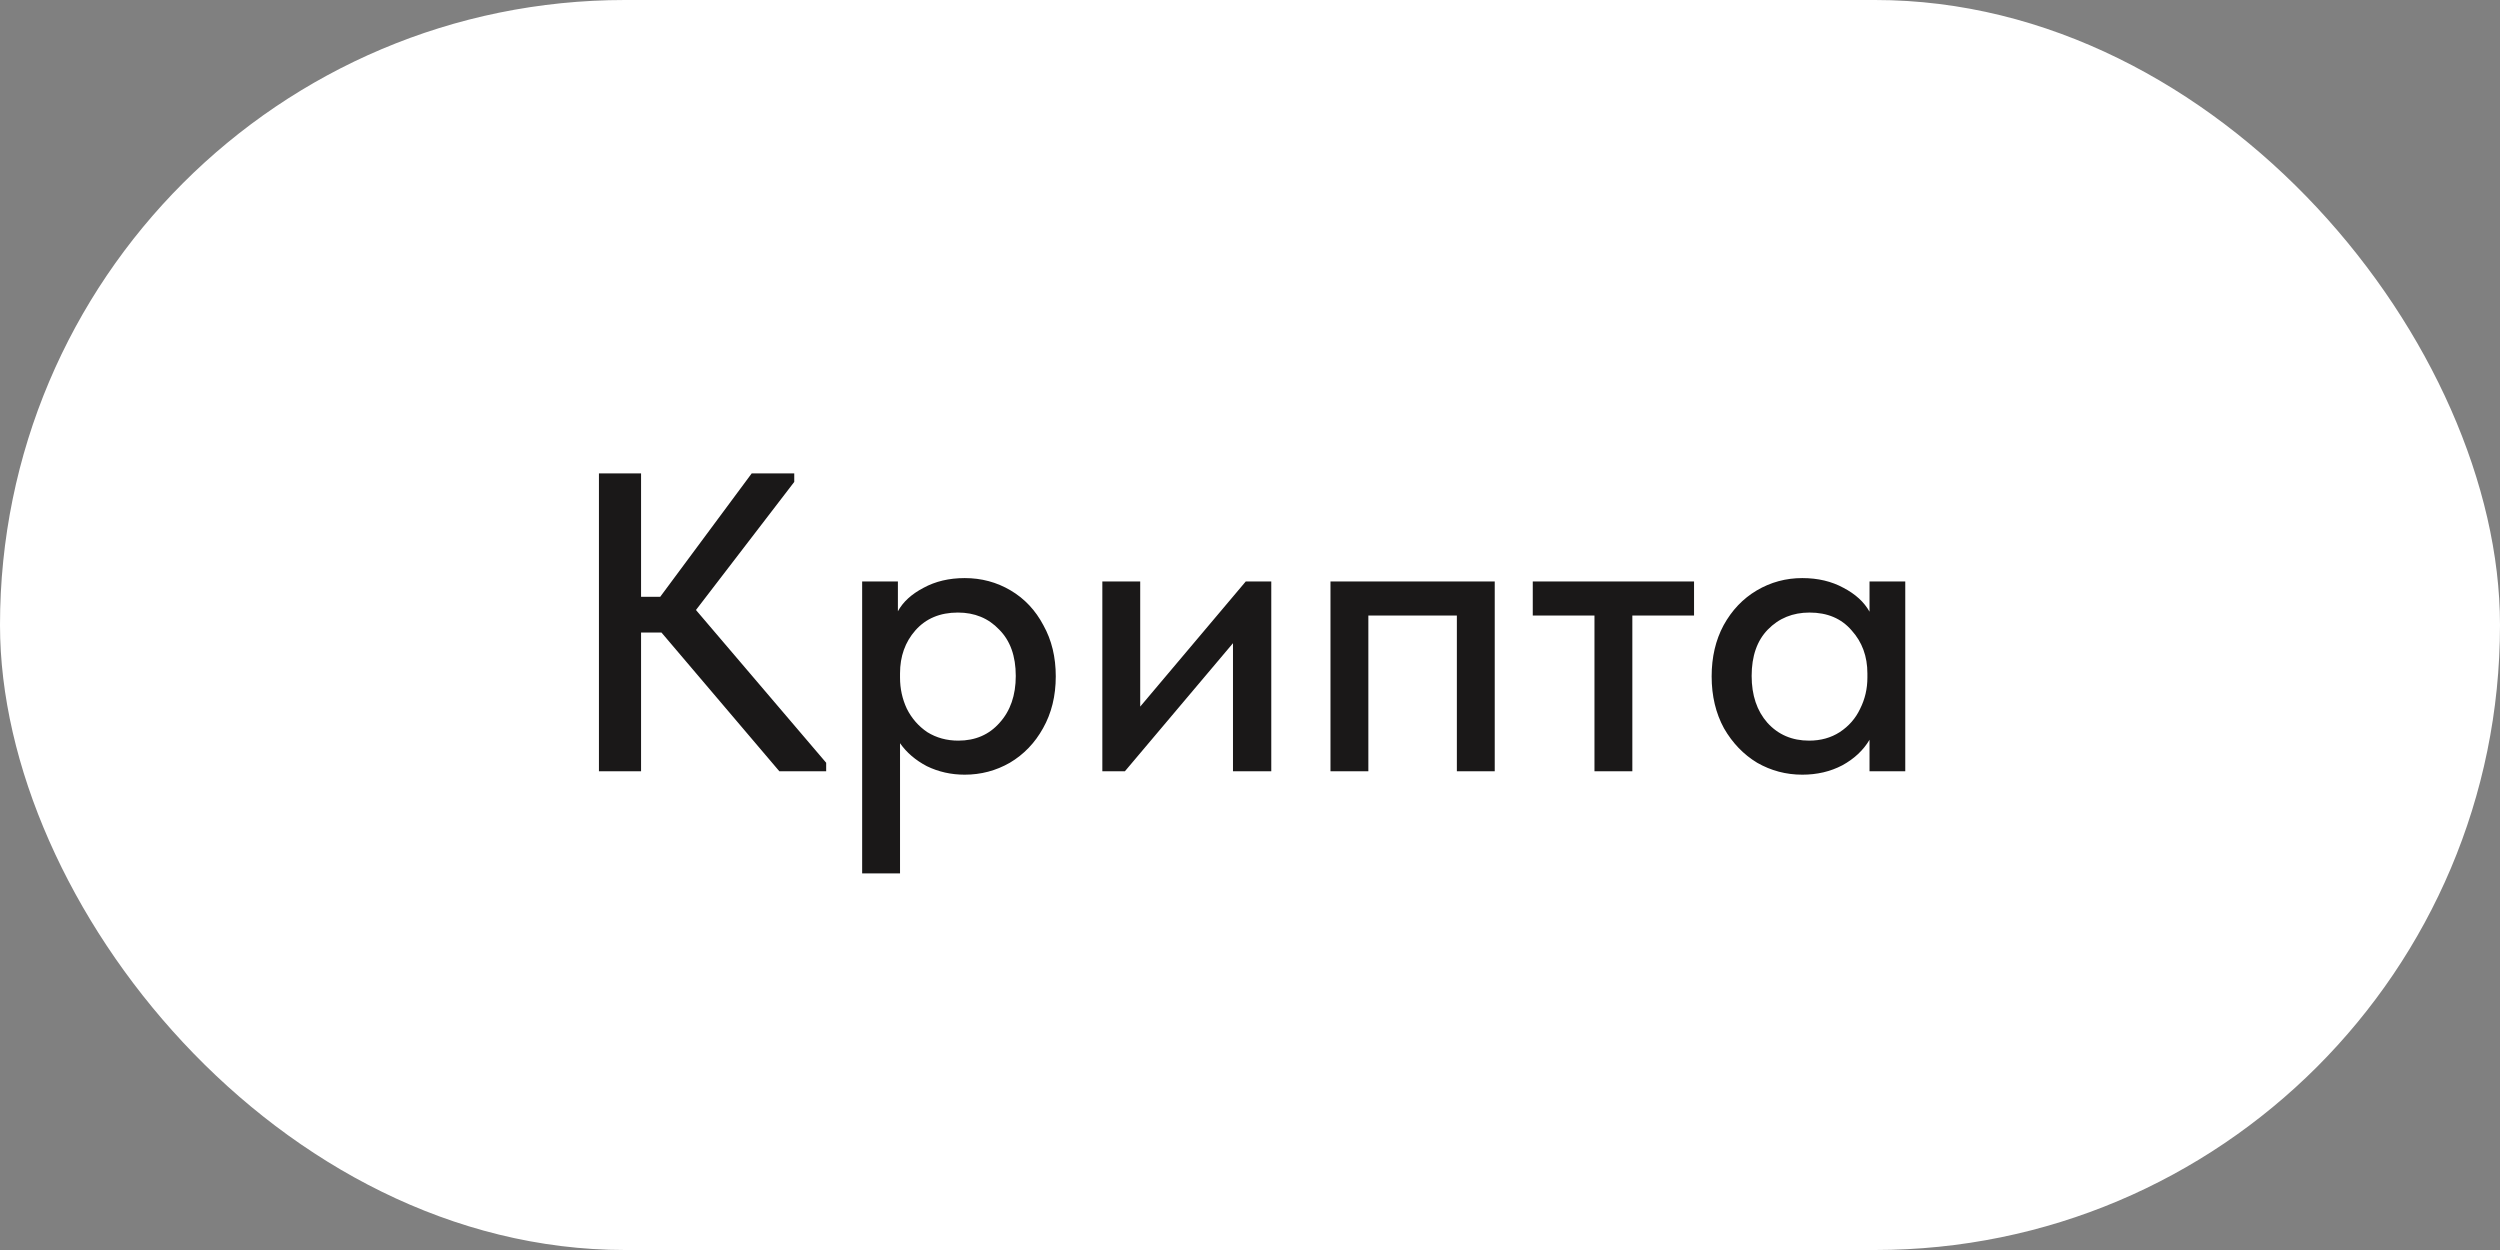
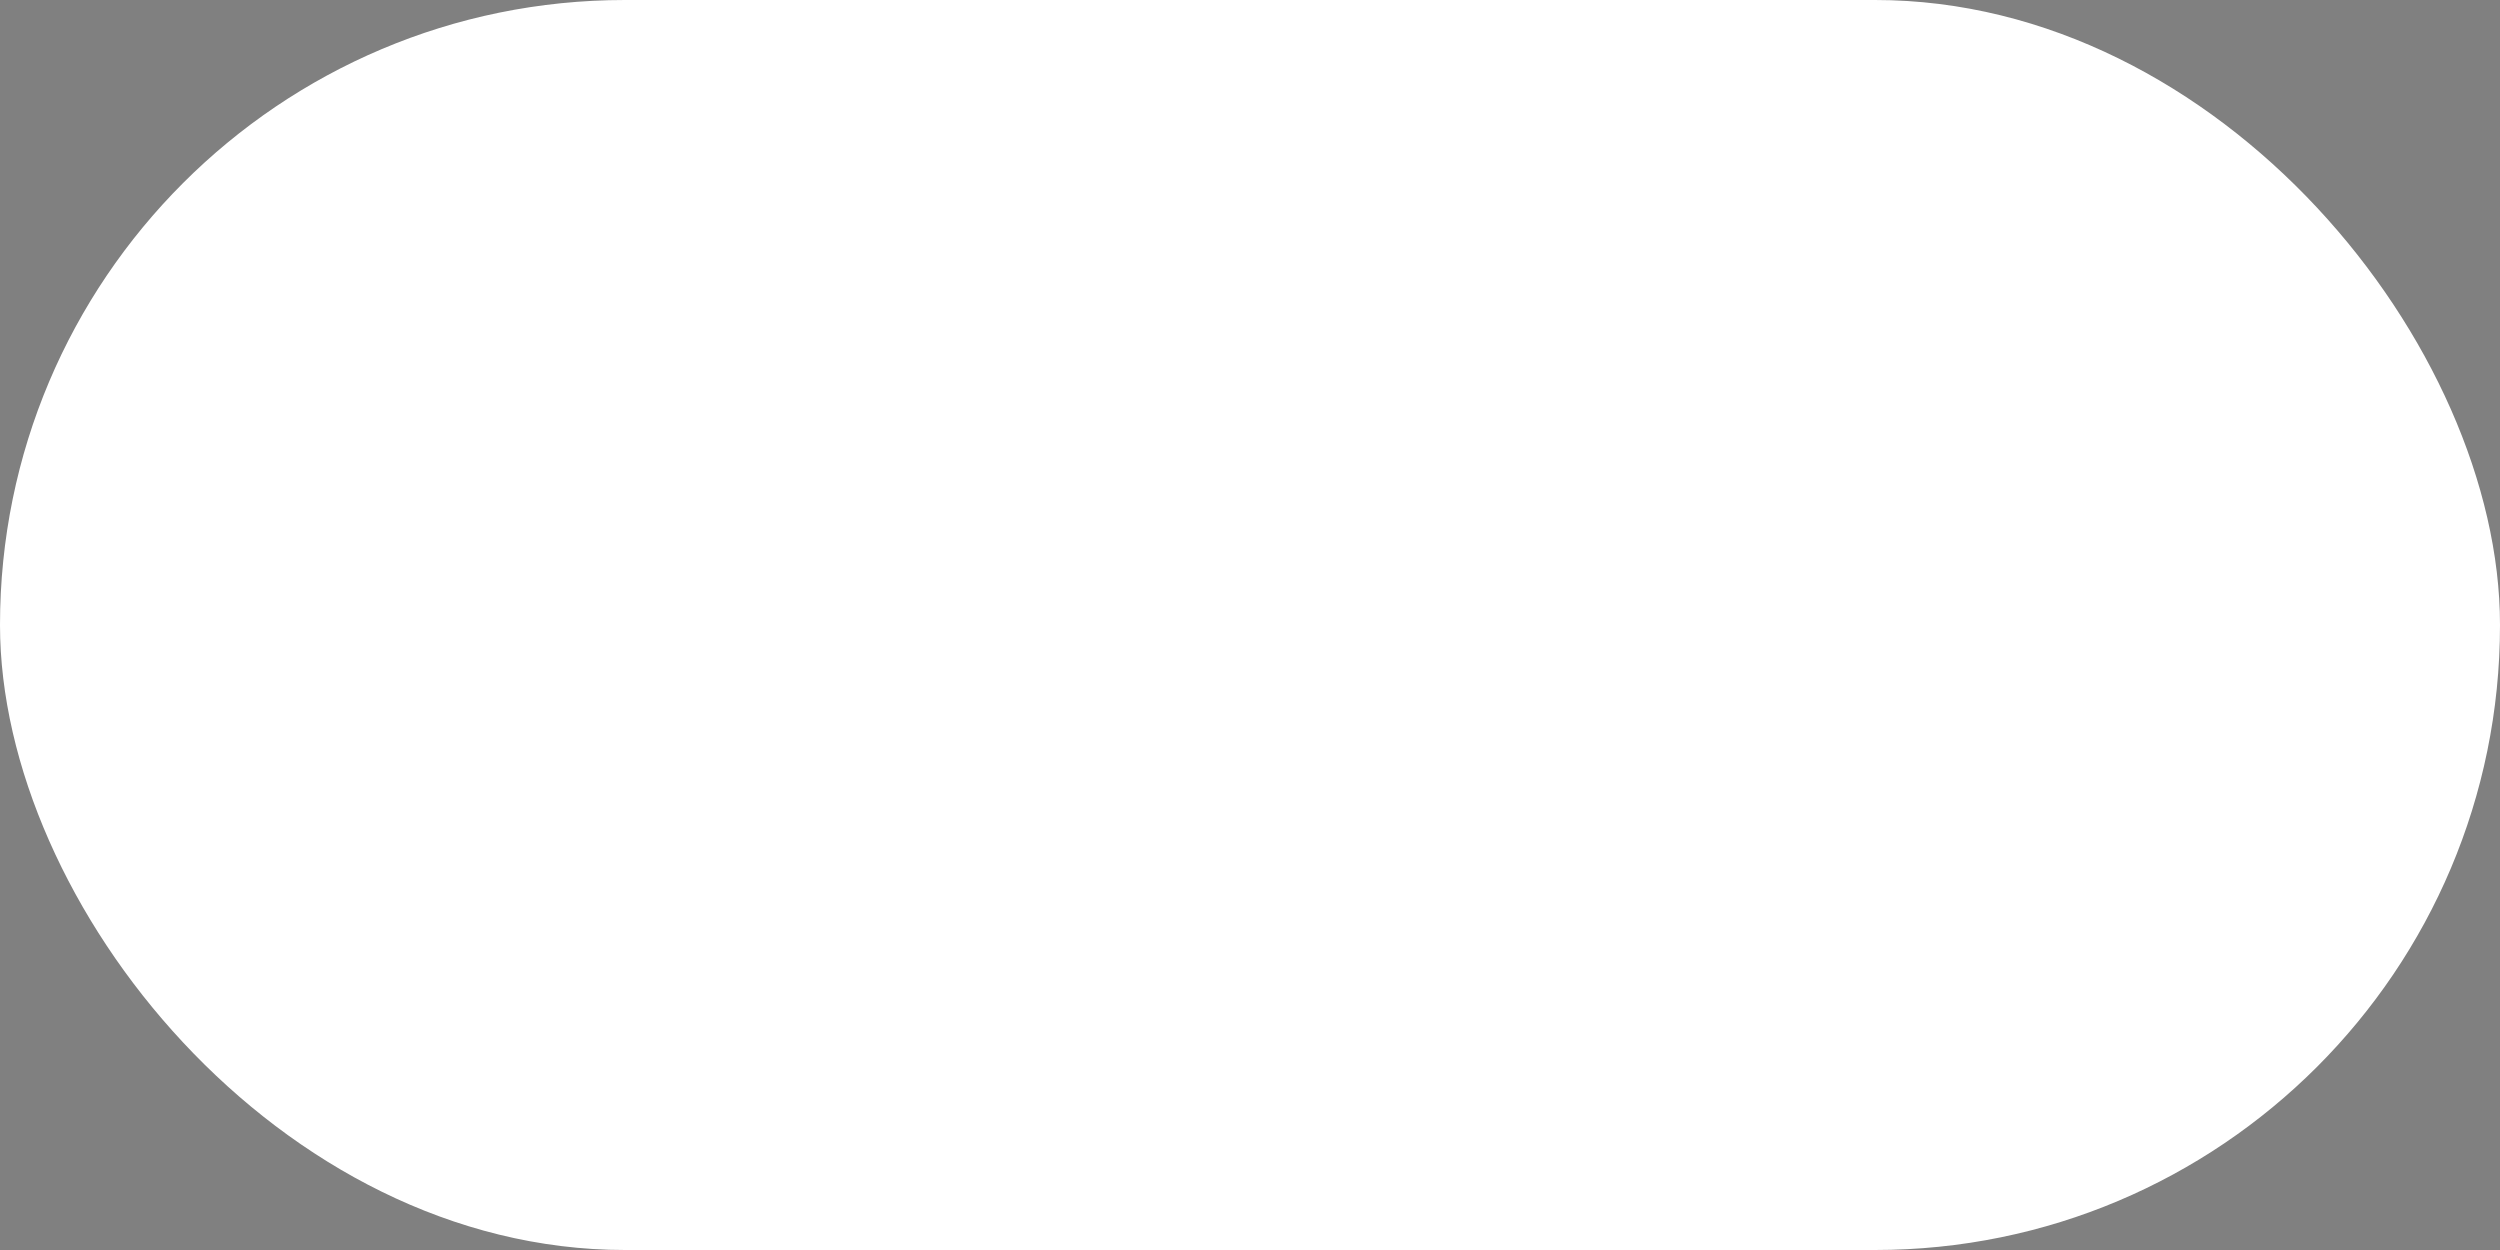
<svg xmlns="http://www.w3.org/2000/svg" width="94" height="47" viewBox="0 0 94 47" fill="none">
  <rect x="0" y="0" width="94" height="47" fill="#808080" stroke="none" />
  <rect width="94" height="47" rx="23.5" fill="white" />
-   <path d="M29.864 18.12L26.168 22.936L31.064 28.68V29H29.304L24.872 23.784H24.104V29H22.52V17.8H24.104V22.44H24.824L28.264 17.8H29.864V18.12ZM39.697 25.432C39.697 26.168 39.537 26.819 39.217 27.384C38.908 27.939 38.492 28.371 37.969 28.68C37.447 28.979 36.881 29.128 36.273 29.128C35.761 29.128 35.287 29.021 34.849 28.808C34.423 28.584 34.087 28.296 33.841 27.944V32.84H32.417V21.864H33.761V22.984C33.953 22.632 34.273 22.339 34.721 22.104C35.169 21.859 35.687 21.736 36.273 21.736C36.903 21.736 37.479 21.891 38.001 22.2C38.524 22.509 38.935 22.947 39.233 23.512C39.543 24.067 39.697 24.707 39.697 25.432ZM38.193 25.416C38.193 24.669 37.985 24.088 37.569 23.672C37.164 23.245 36.647 23.032 36.017 23.032C35.345 23.032 34.812 23.256 34.417 23.704C34.033 24.141 33.841 24.68 33.841 25.32V25.48C33.841 25.896 33.927 26.285 34.097 26.648C34.279 27.011 34.535 27.304 34.865 27.528C35.207 27.741 35.596 27.848 36.033 27.848C36.673 27.848 37.191 27.624 37.585 27.176C37.991 26.728 38.193 26.141 38.193 25.416ZM42.872 26.568L46.84 21.864H47.8V29H46.36V24.184L42.296 29H41.448V21.864H42.872V26.568ZM51.45 29H50.026V21.864H56.202V29H54.778V23.144H51.45V29ZM61.376 29H59.952V23.144H57.632V21.864H63.696V23.144H61.376V29ZM70.294 21.864H71.638V29H70.294V27.816C70.06 28.211 69.718 28.531 69.27 28.776C68.822 29.011 68.321 29.128 67.766 29.128C67.158 29.128 66.593 28.979 66.07 28.68C65.558 28.371 65.142 27.939 64.822 27.384C64.513 26.819 64.358 26.168 64.358 25.432C64.358 24.707 64.508 24.067 64.806 23.512C65.116 22.947 65.532 22.509 66.054 22.2C66.577 21.891 67.148 21.736 67.766 21.736C68.353 21.736 68.87 21.859 69.318 22.104C69.766 22.339 70.092 22.637 70.294 23V21.864ZM70.214 25.48V25.32C70.214 24.68 70.017 24.141 69.622 23.704C69.238 23.256 68.71 23.032 68.038 23.032C67.409 23.032 66.886 23.245 66.47 23.672C66.065 24.088 65.862 24.669 65.862 25.416C65.862 26.141 66.06 26.728 66.454 27.176C66.86 27.624 67.382 27.848 68.022 27.848C68.46 27.848 68.844 27.741 69.174 27.528C69.516 27.304 69.772 27.011 69.942 26.648C70.124 26.285 70.214 25.896 70.214 25.48Z" fill="#1A1818" />
</svg>